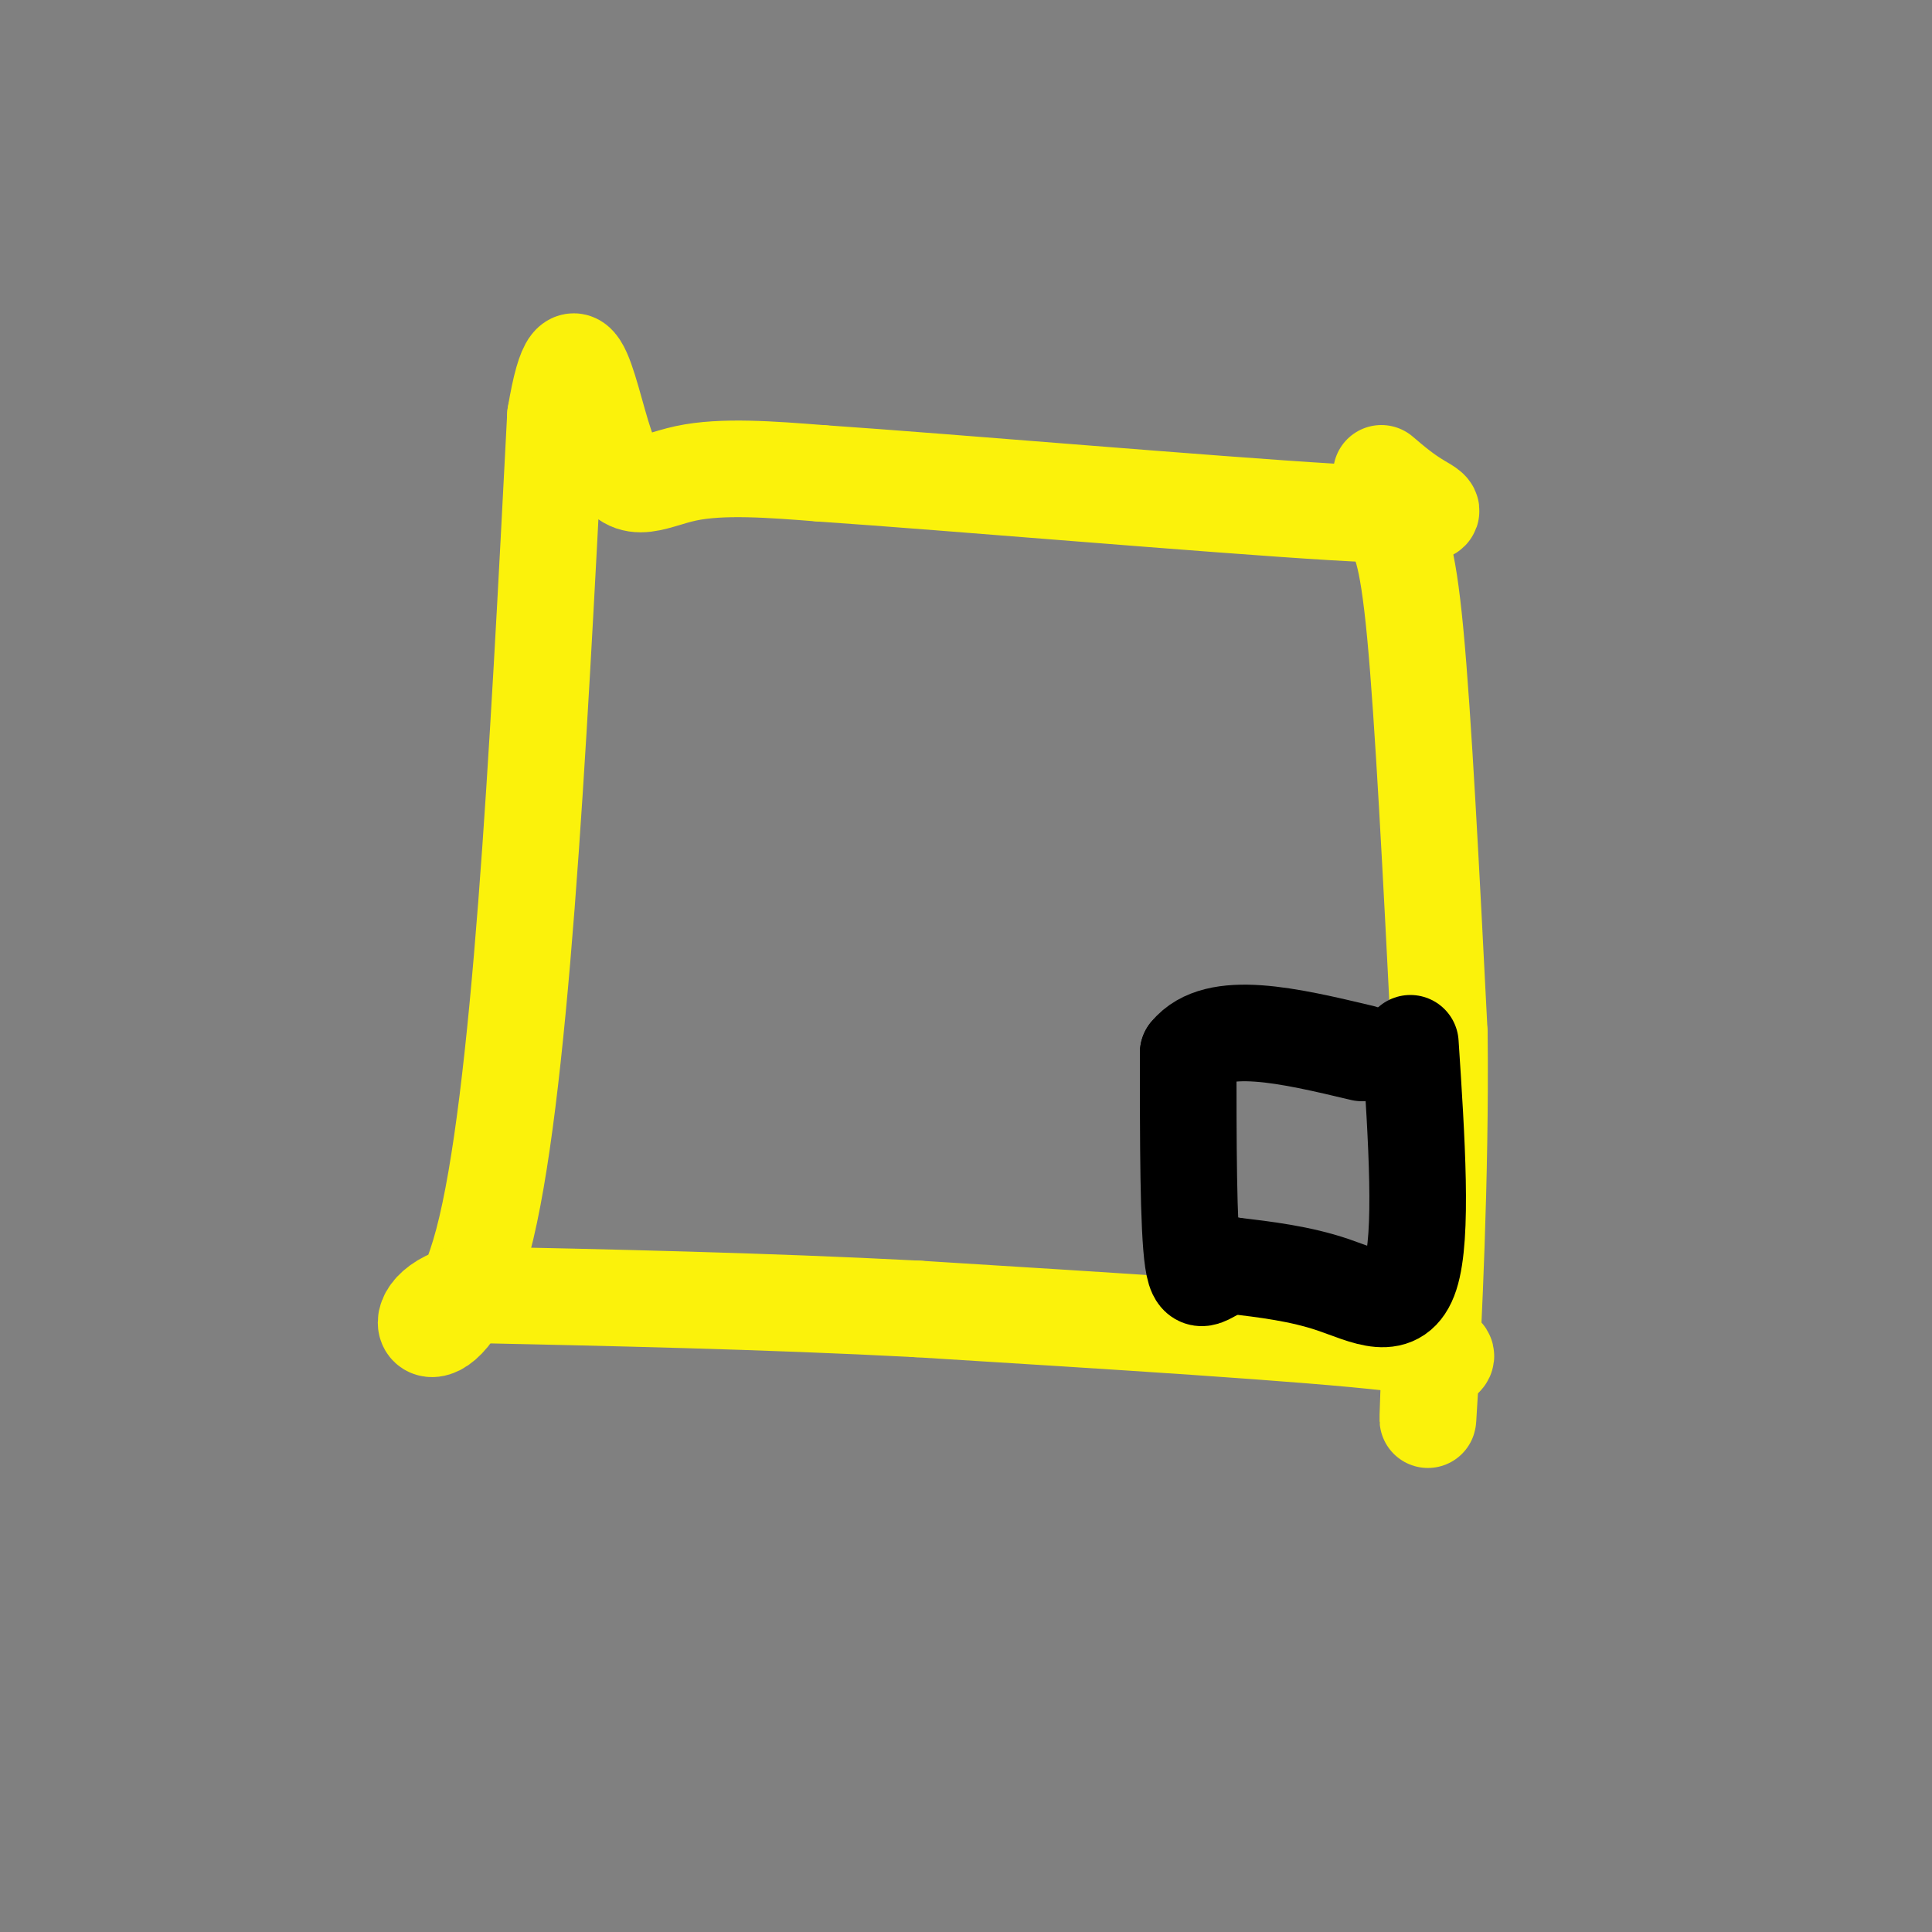
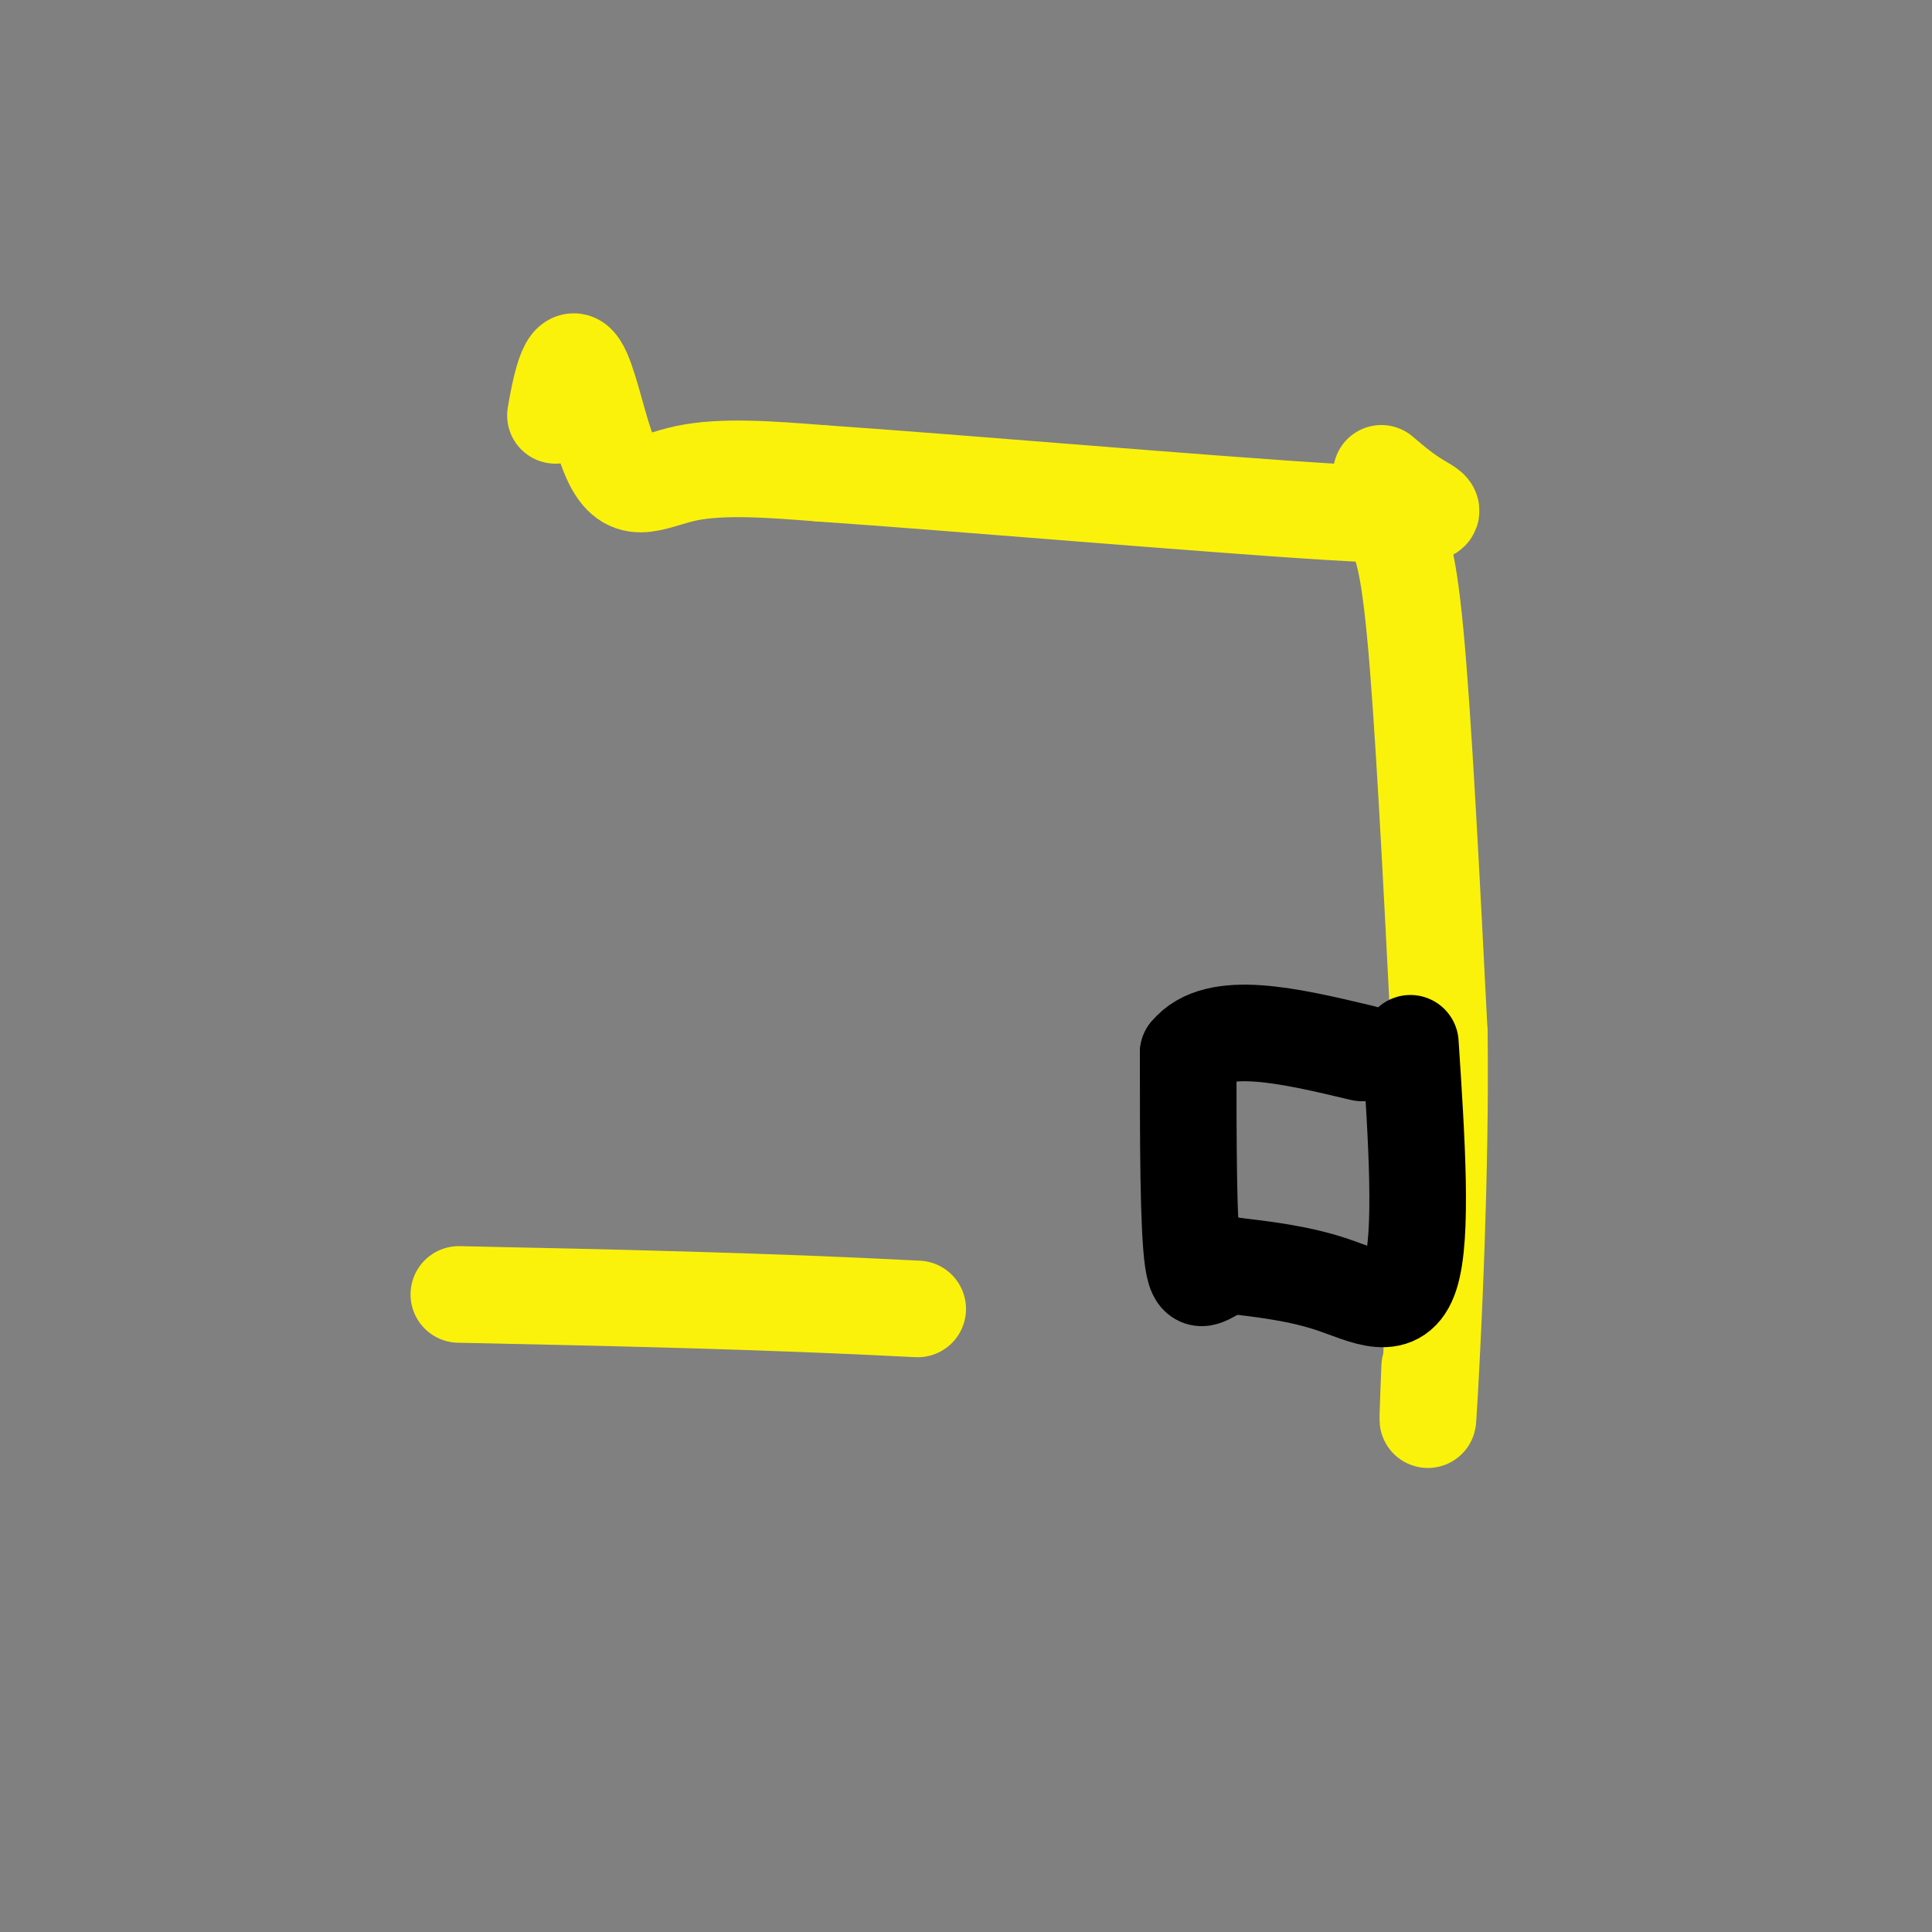
<svg xmlns="http://www.w3.org/2000/svg" viewBox="0 0 400 400" version="1.1">
  <rect x="0" y="0" width="400" height="400" fill="#808080" stroke="none" />
  <g fill="none" stroke="#FBF20B" stroke-width="20" stroke-linecap="round" stroke-linejoin="round">
    <path d="M288,109c1.667,2.250 3.333,4.500 5,22c1.667,17.500 3.333,50.250 5,83" />
    <path d="M298,214c0.333,29.578 -1.333,62.022 -2,74c-0.667,11.978 -0.333,3.489 0,-5" />
-     <path d="M296,283c2.578,-1.578 9.022,-3.022 -8,-5c-17.022,-1.978 -57.511,-4.489 -98,-7" />
    <path d="M190,271c-32.167,-1.667 -63.583,-2.333 -95,-3" />
-     <path d="M95,268c-14.333,4.689 -2.667,17.911 5,-11c7.667,-28.911 11.333,-99.956 15,-171" />
    <path d="M115,86c4.190,-24.893 7.167,-1.625 11,8c3.833,9.625 8.524,5.607 16,4c7.476,-1.607 17.738,-0.804 28,0" />
    <path d="M170,98c27.143,1.857 81.000,6.500 106,8c25.000,1.500 21.143,-0.143 18,-2c-3.143,-1.857 -5.571,-3.929 -8,-6" />
  </g>
  <g fill="none" stroke="#000000" stroke-width="20" stroke-linecap="round" stroke-linejoin="round">
    <path d="M292,216c1.311,19.956 2.622,39.911 0,48c-2.622,8.089 -9.178,4.311 -16,2c-6.822,-2.311 -13.911,-3.156 -21,-4" />
    <path d="M255,262c-5.000,1.067 -7.000,5.733 -8,-1c-1.000,-6.733 -1.000,-24.867 -1,-43" />
    <path d="M246,218c5.833,-7.167 20.917,-3.583 36,0" />
  </g>
</svg>